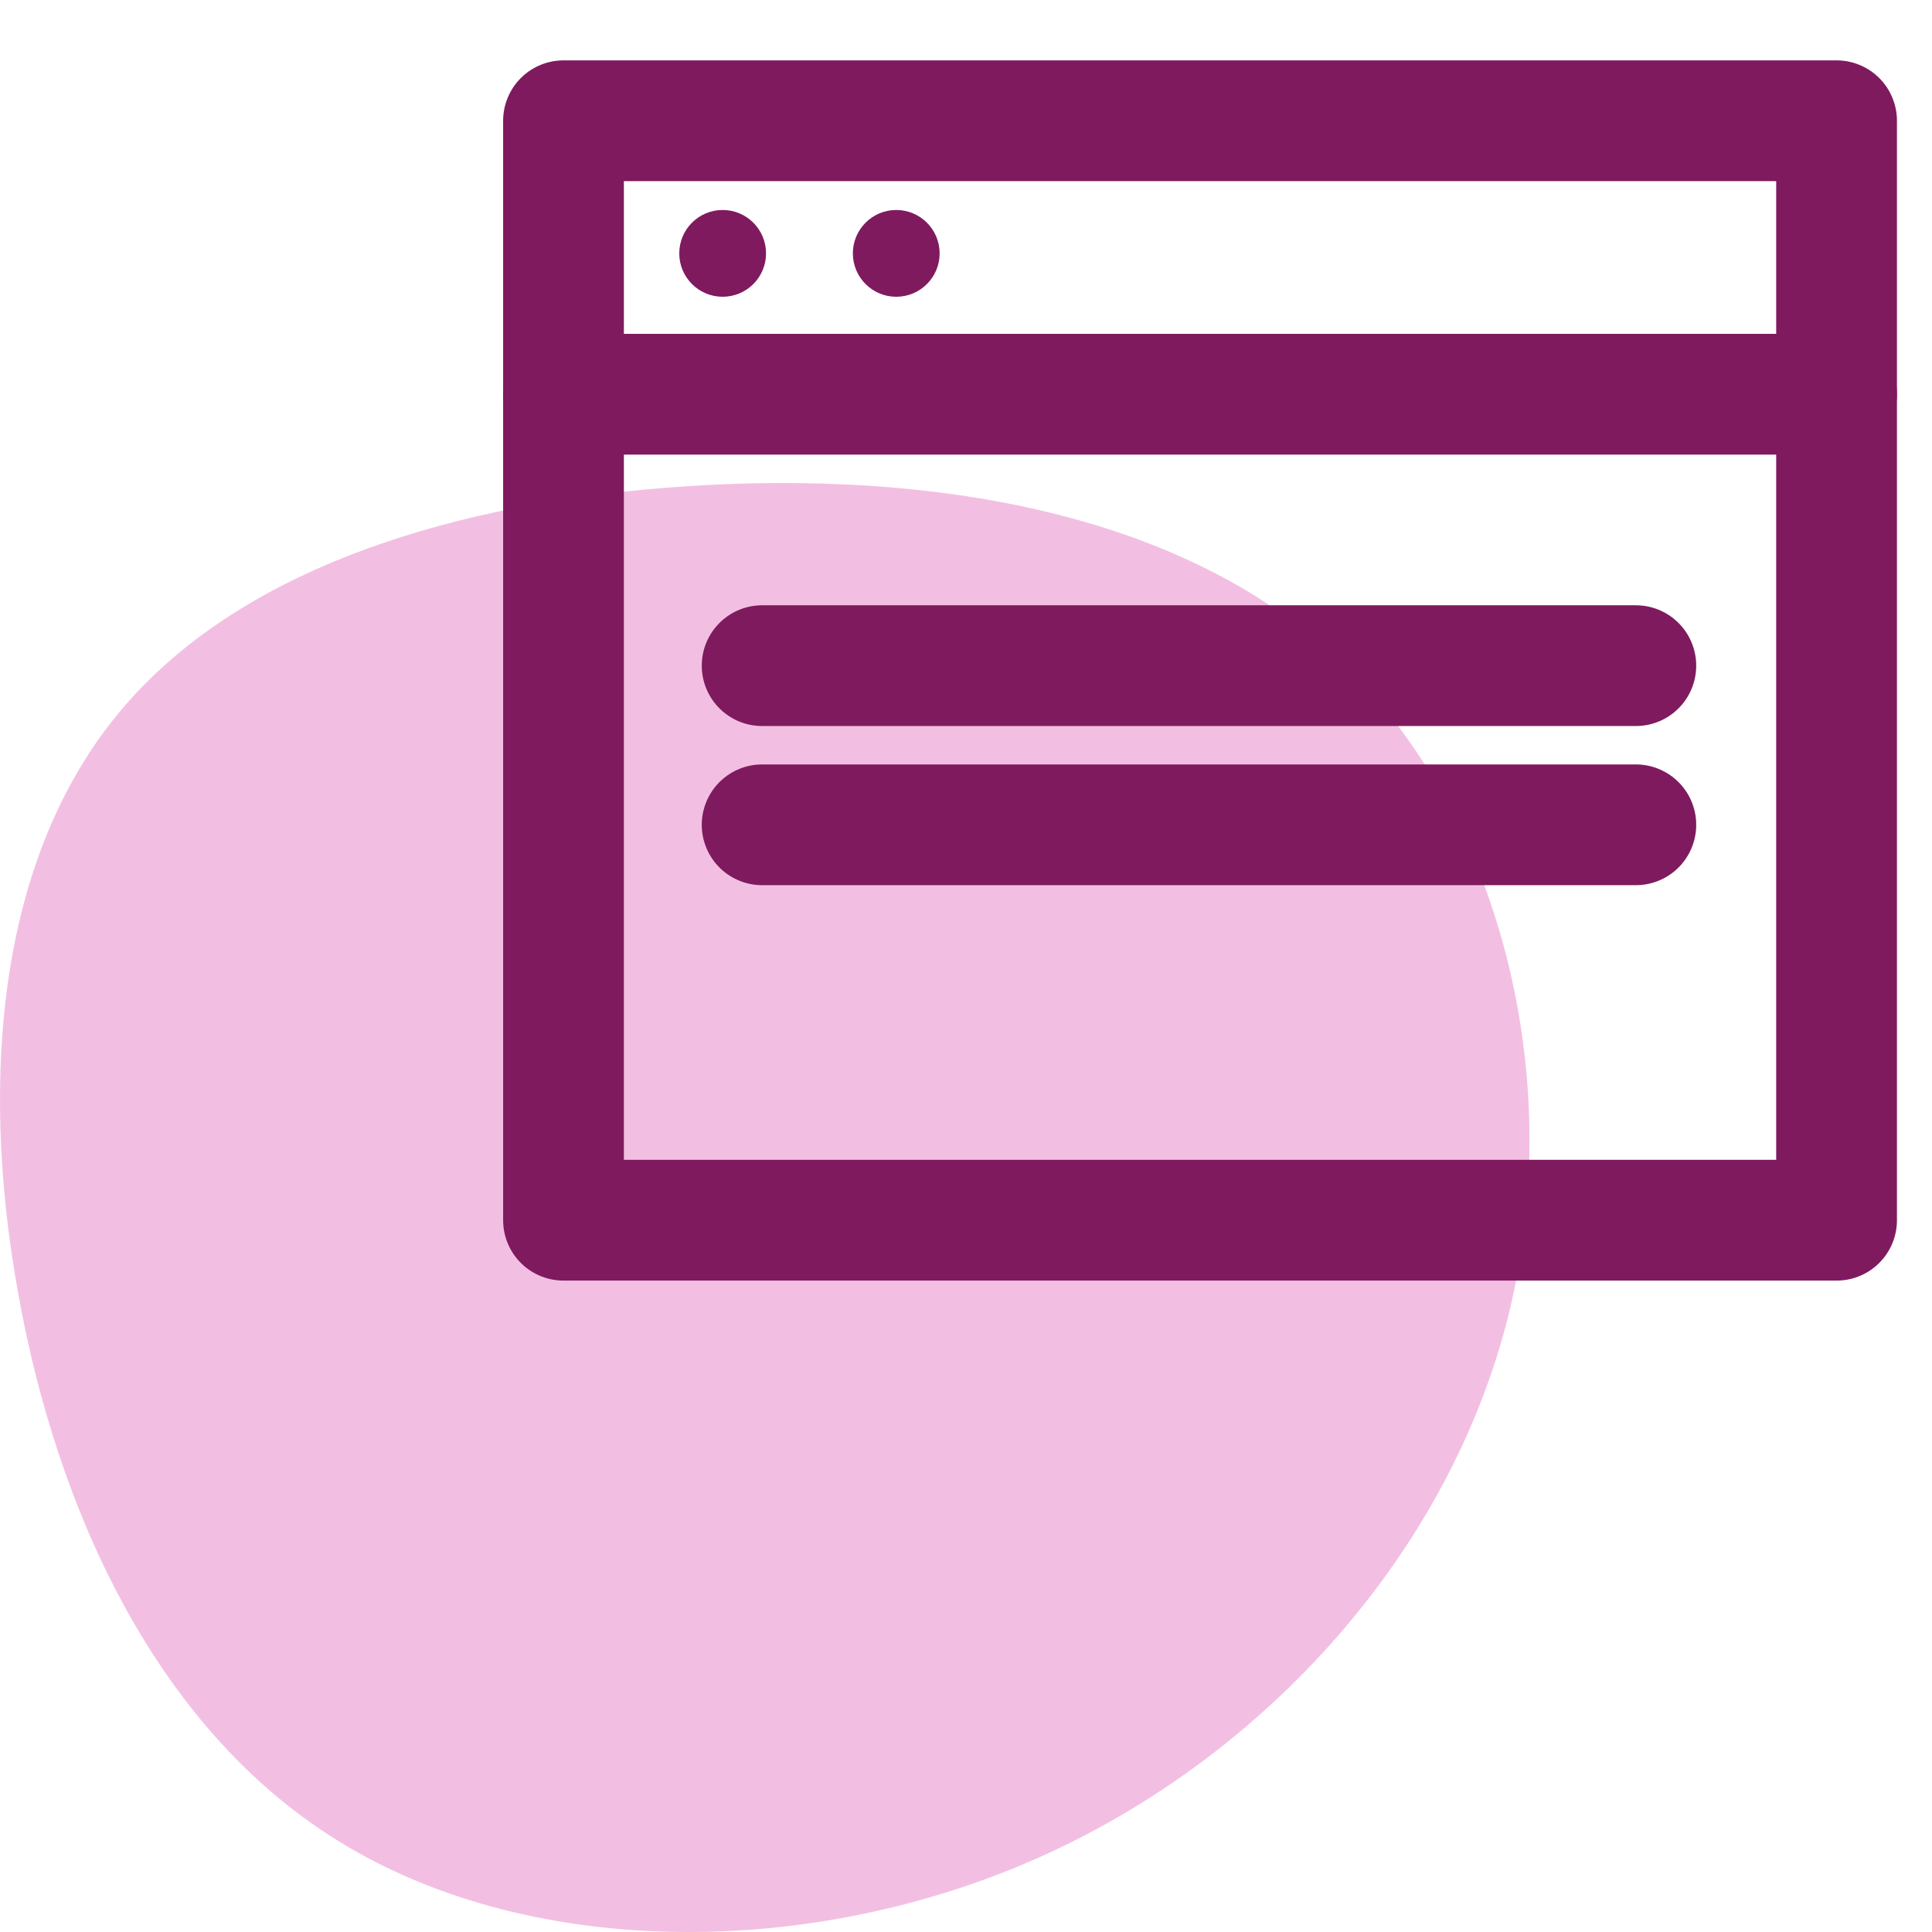
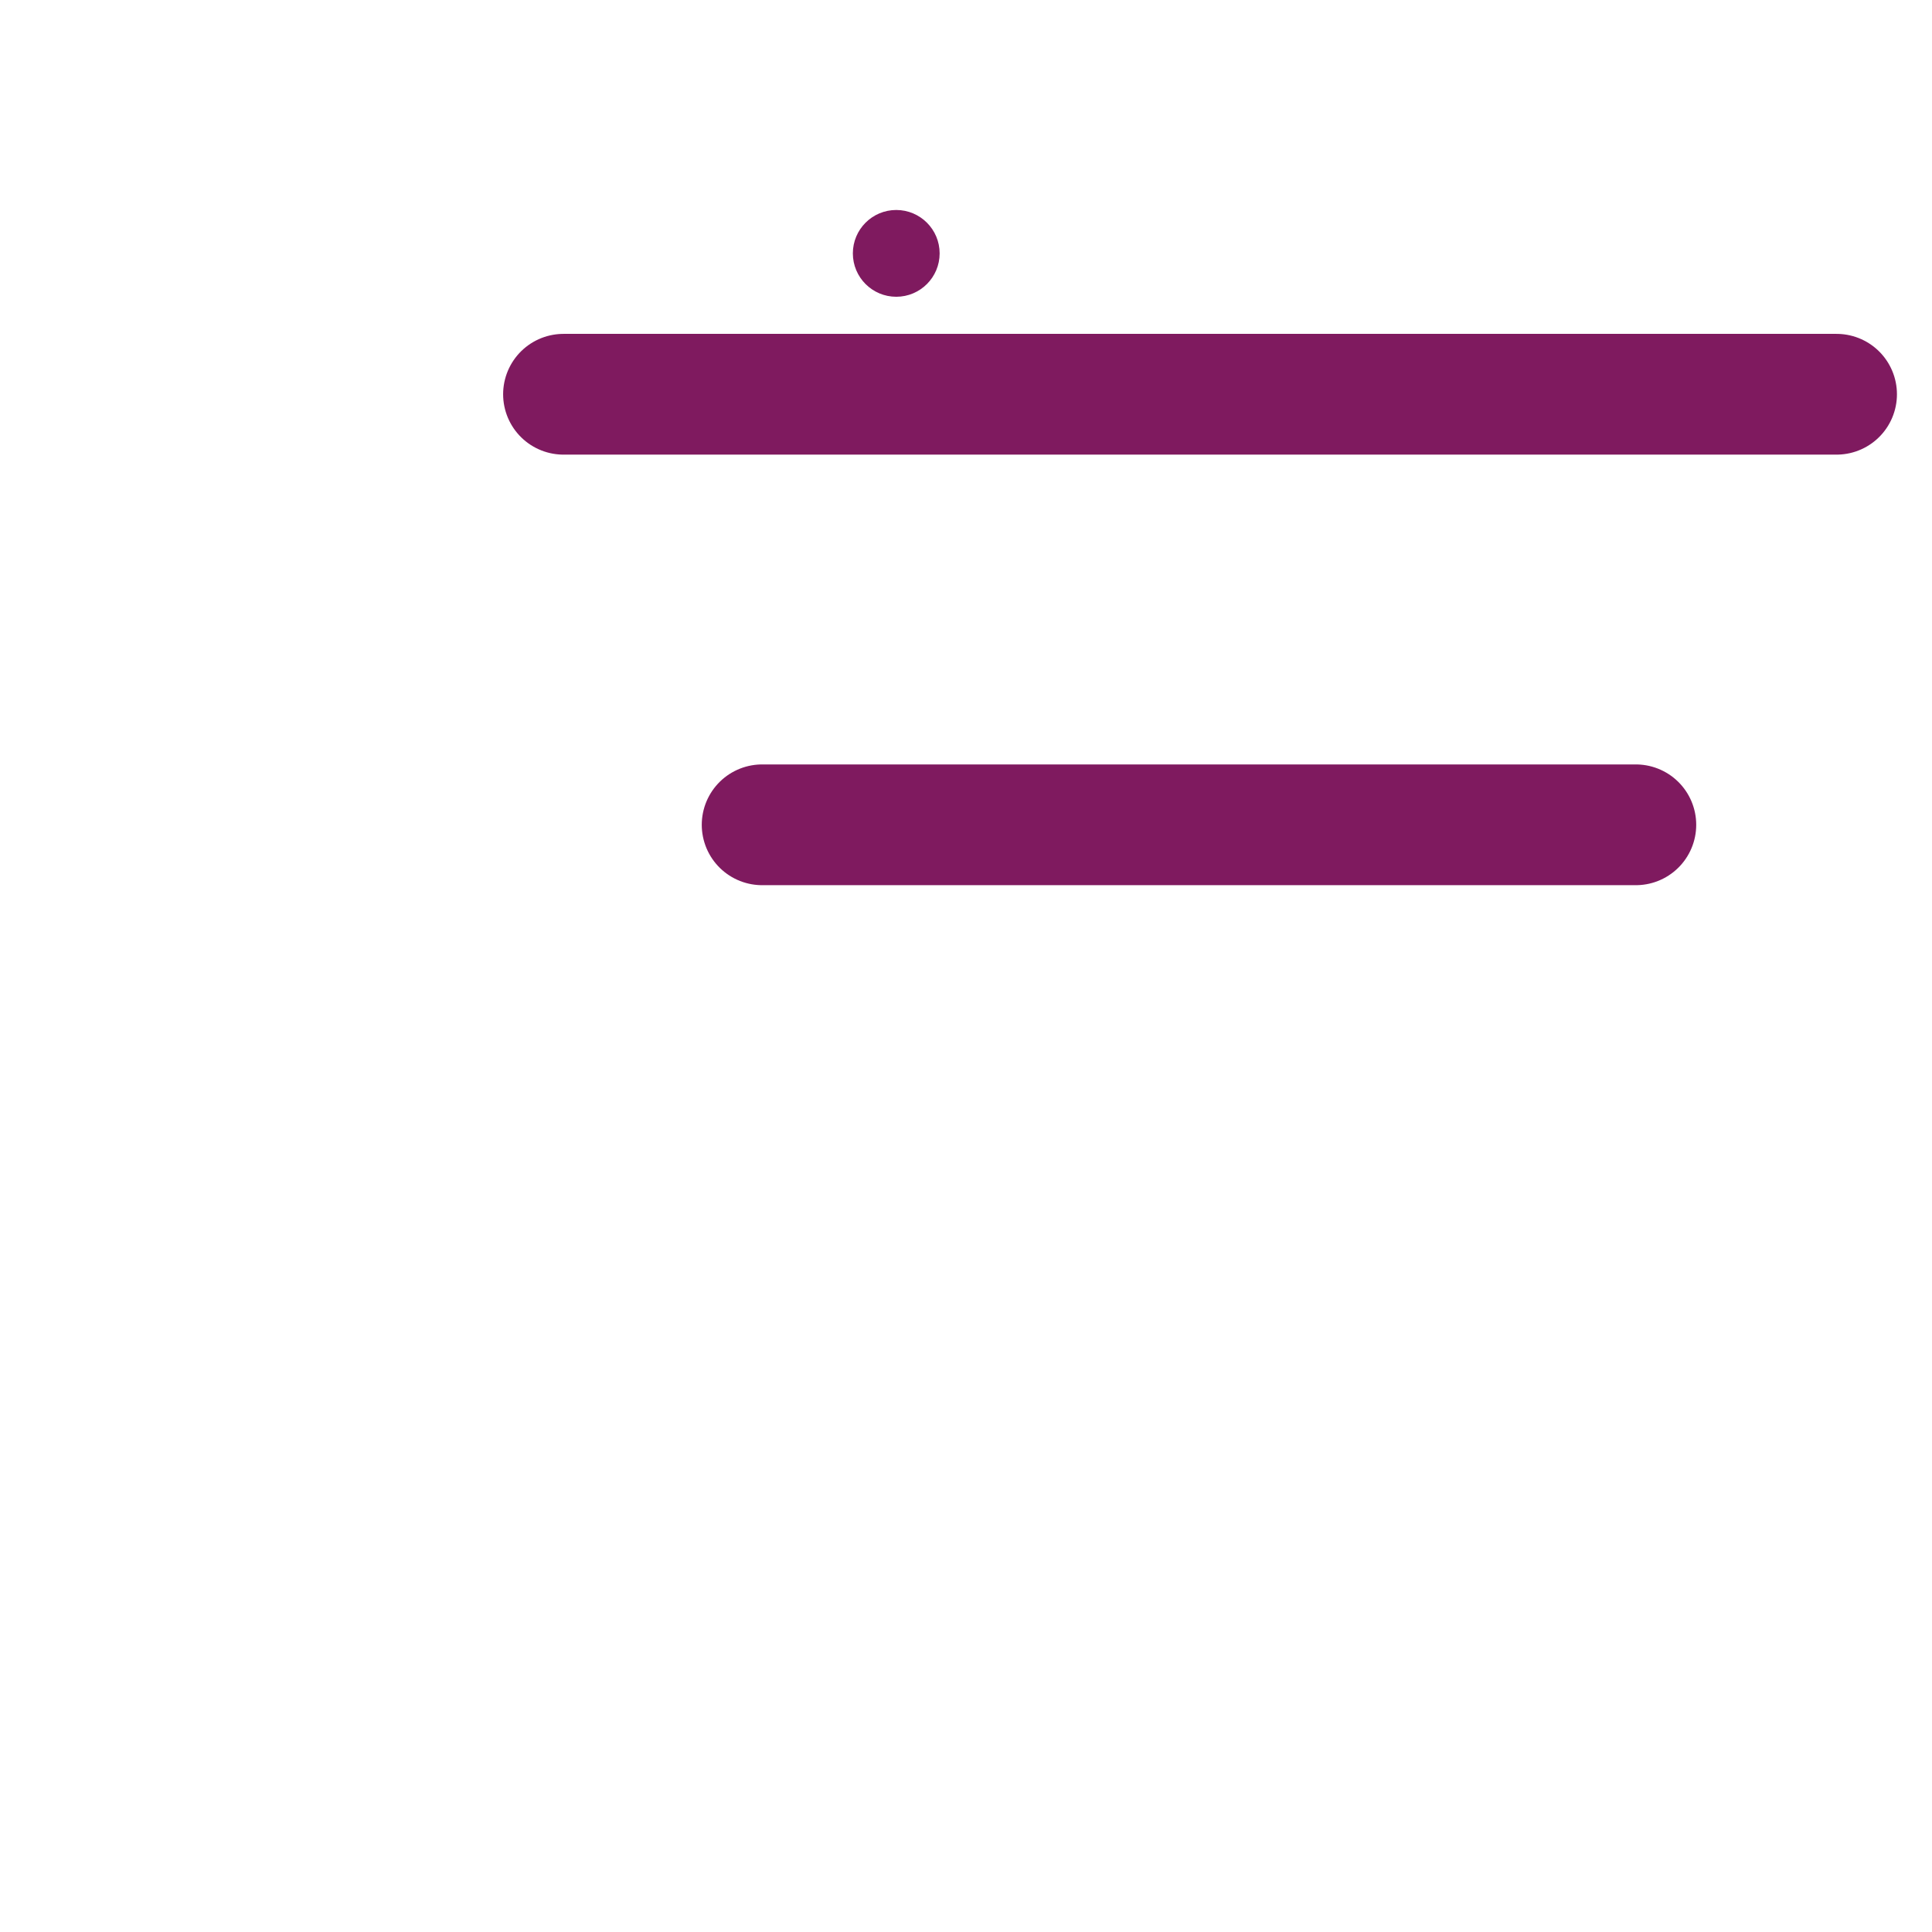
<svg xmlns="http://www.w3.org/2000/svg" width="48px" height="48px" viewBox="0 0 48 48" version="1.1">
  <title>5-Icons/Process Management/z-Features/Intuitive User Interface</title>
  <desc>Created with Sketch.</desc>
  <g id="5-Icons/Process-Management/z-Features/Intuitive-User-Interface" stroke="none" stroke-width="1" fill="none" fill-rule="evenodd">
    <g id="Dynamic-Case-Routing">
-       <path d="M33.296,16.425 C37.288,20.202 38.932,26.818 37.478,32.671 C36.023,38.531 31.478,43.628 25.793,46.157 C20.099,48.686 13.265,48.638 8.596,45.855 C3.927,43.08 1.424,37.569 0.448,32.114 C-0.535,26.651 0.01,21.236 2.969,17.69 C5.919,14.135 11.282,12.449 17.133,12.076 C22.975,11.702 29.305,12.648 33.296,16.425 Z" id="Path-Copy-6" fill="#F2BFE2" />
      <path d="M14,9.795 L45.629,9.795" id="Path" stroke="#7F1A5F" stroke-width="3" stroke-linecap="round" stroke-linejoin="round" />
-       <path d="M18.935,16.538 L40.642,16.538" id="Path-Copy" stroke="#7F1A5F" stroke-width="3" stroke-linecap="round" stroke-linejoin="round" />
      <path d="M18.935,20.492 L40.642,20.492" id="Path-Copy-2" stroke="#7F1A5F" stroke-width="3" stroke-linecap="round" stroke-linejoin="round" />
-       <rect id="Rectangle" stroke="#7F1A5F" stroke-width="3" stroke-linecap="round" stroke-linejoin="round" x="14" y="3" width="31.629" height="27.316" />
-       <circle id="Oval" fill="#7F1A5F" fill-rule="nonzero" cx="17.954" cy="6.295" r="1.078" />
      <circle id="Oval" fill="#7F1A5F" fill-rule="nonzero" cx="22.267" cy="6.295" r="1.078" />
    </g>
  </g>
</svg>